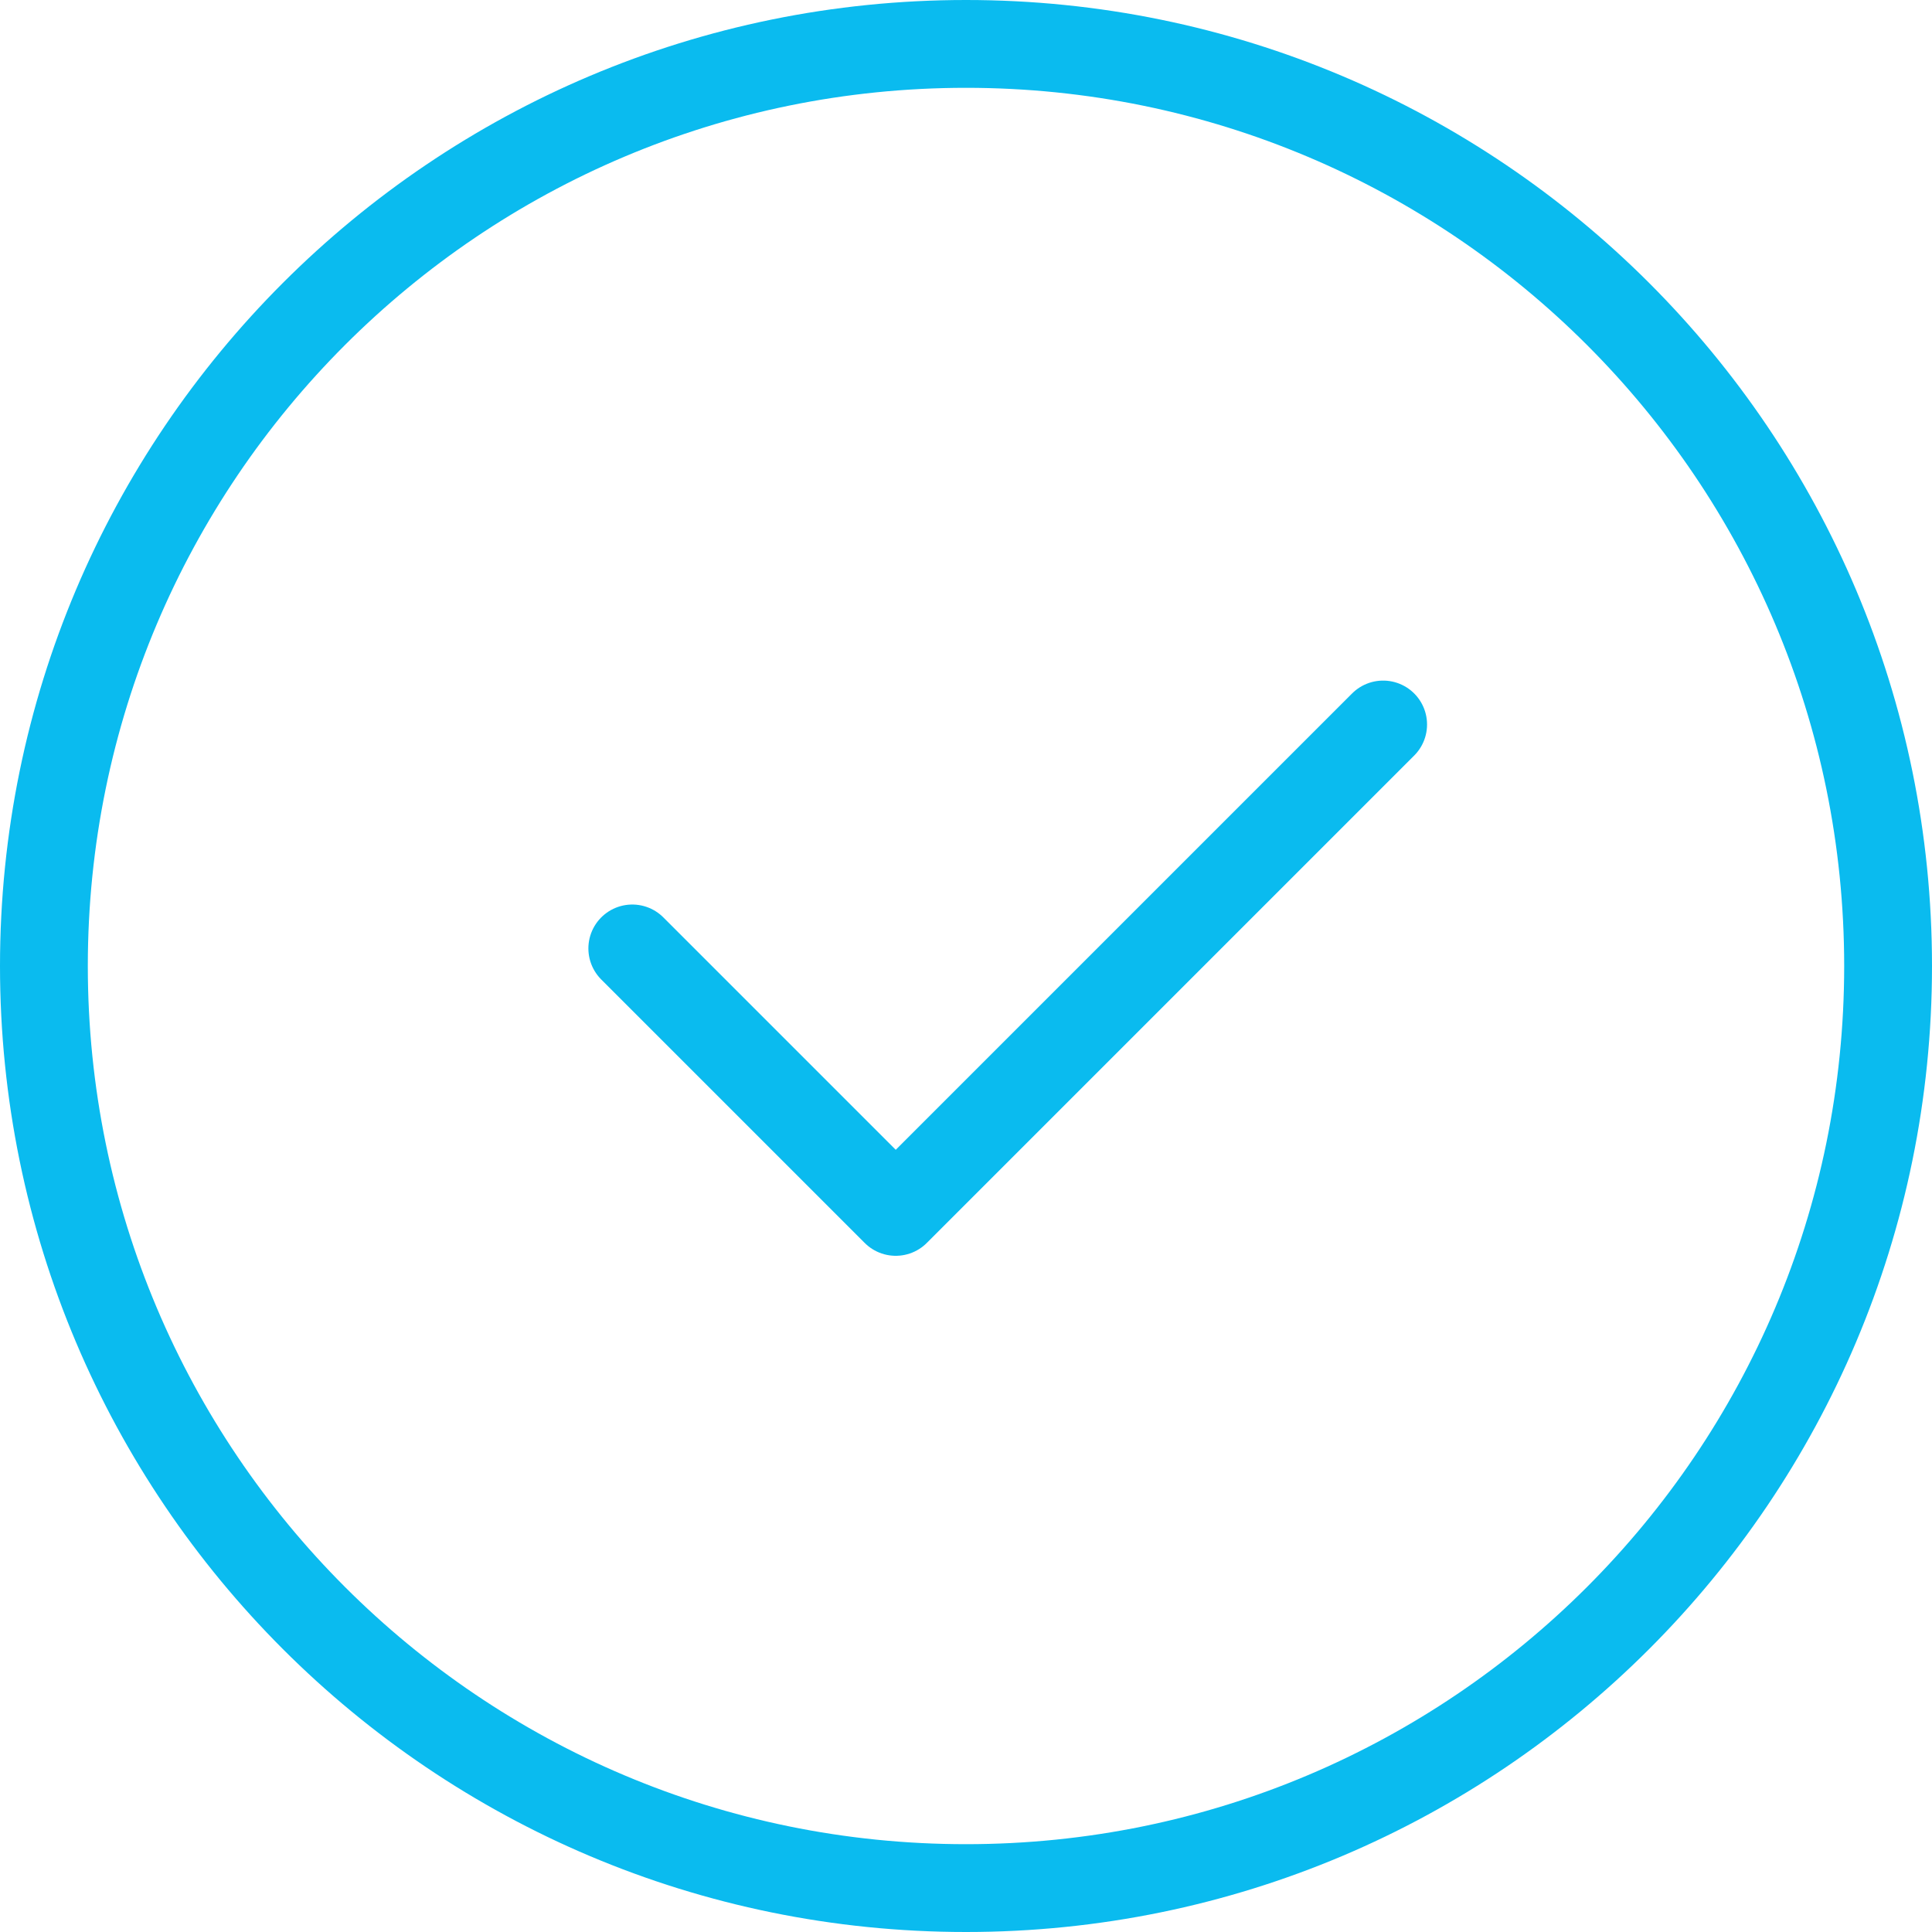
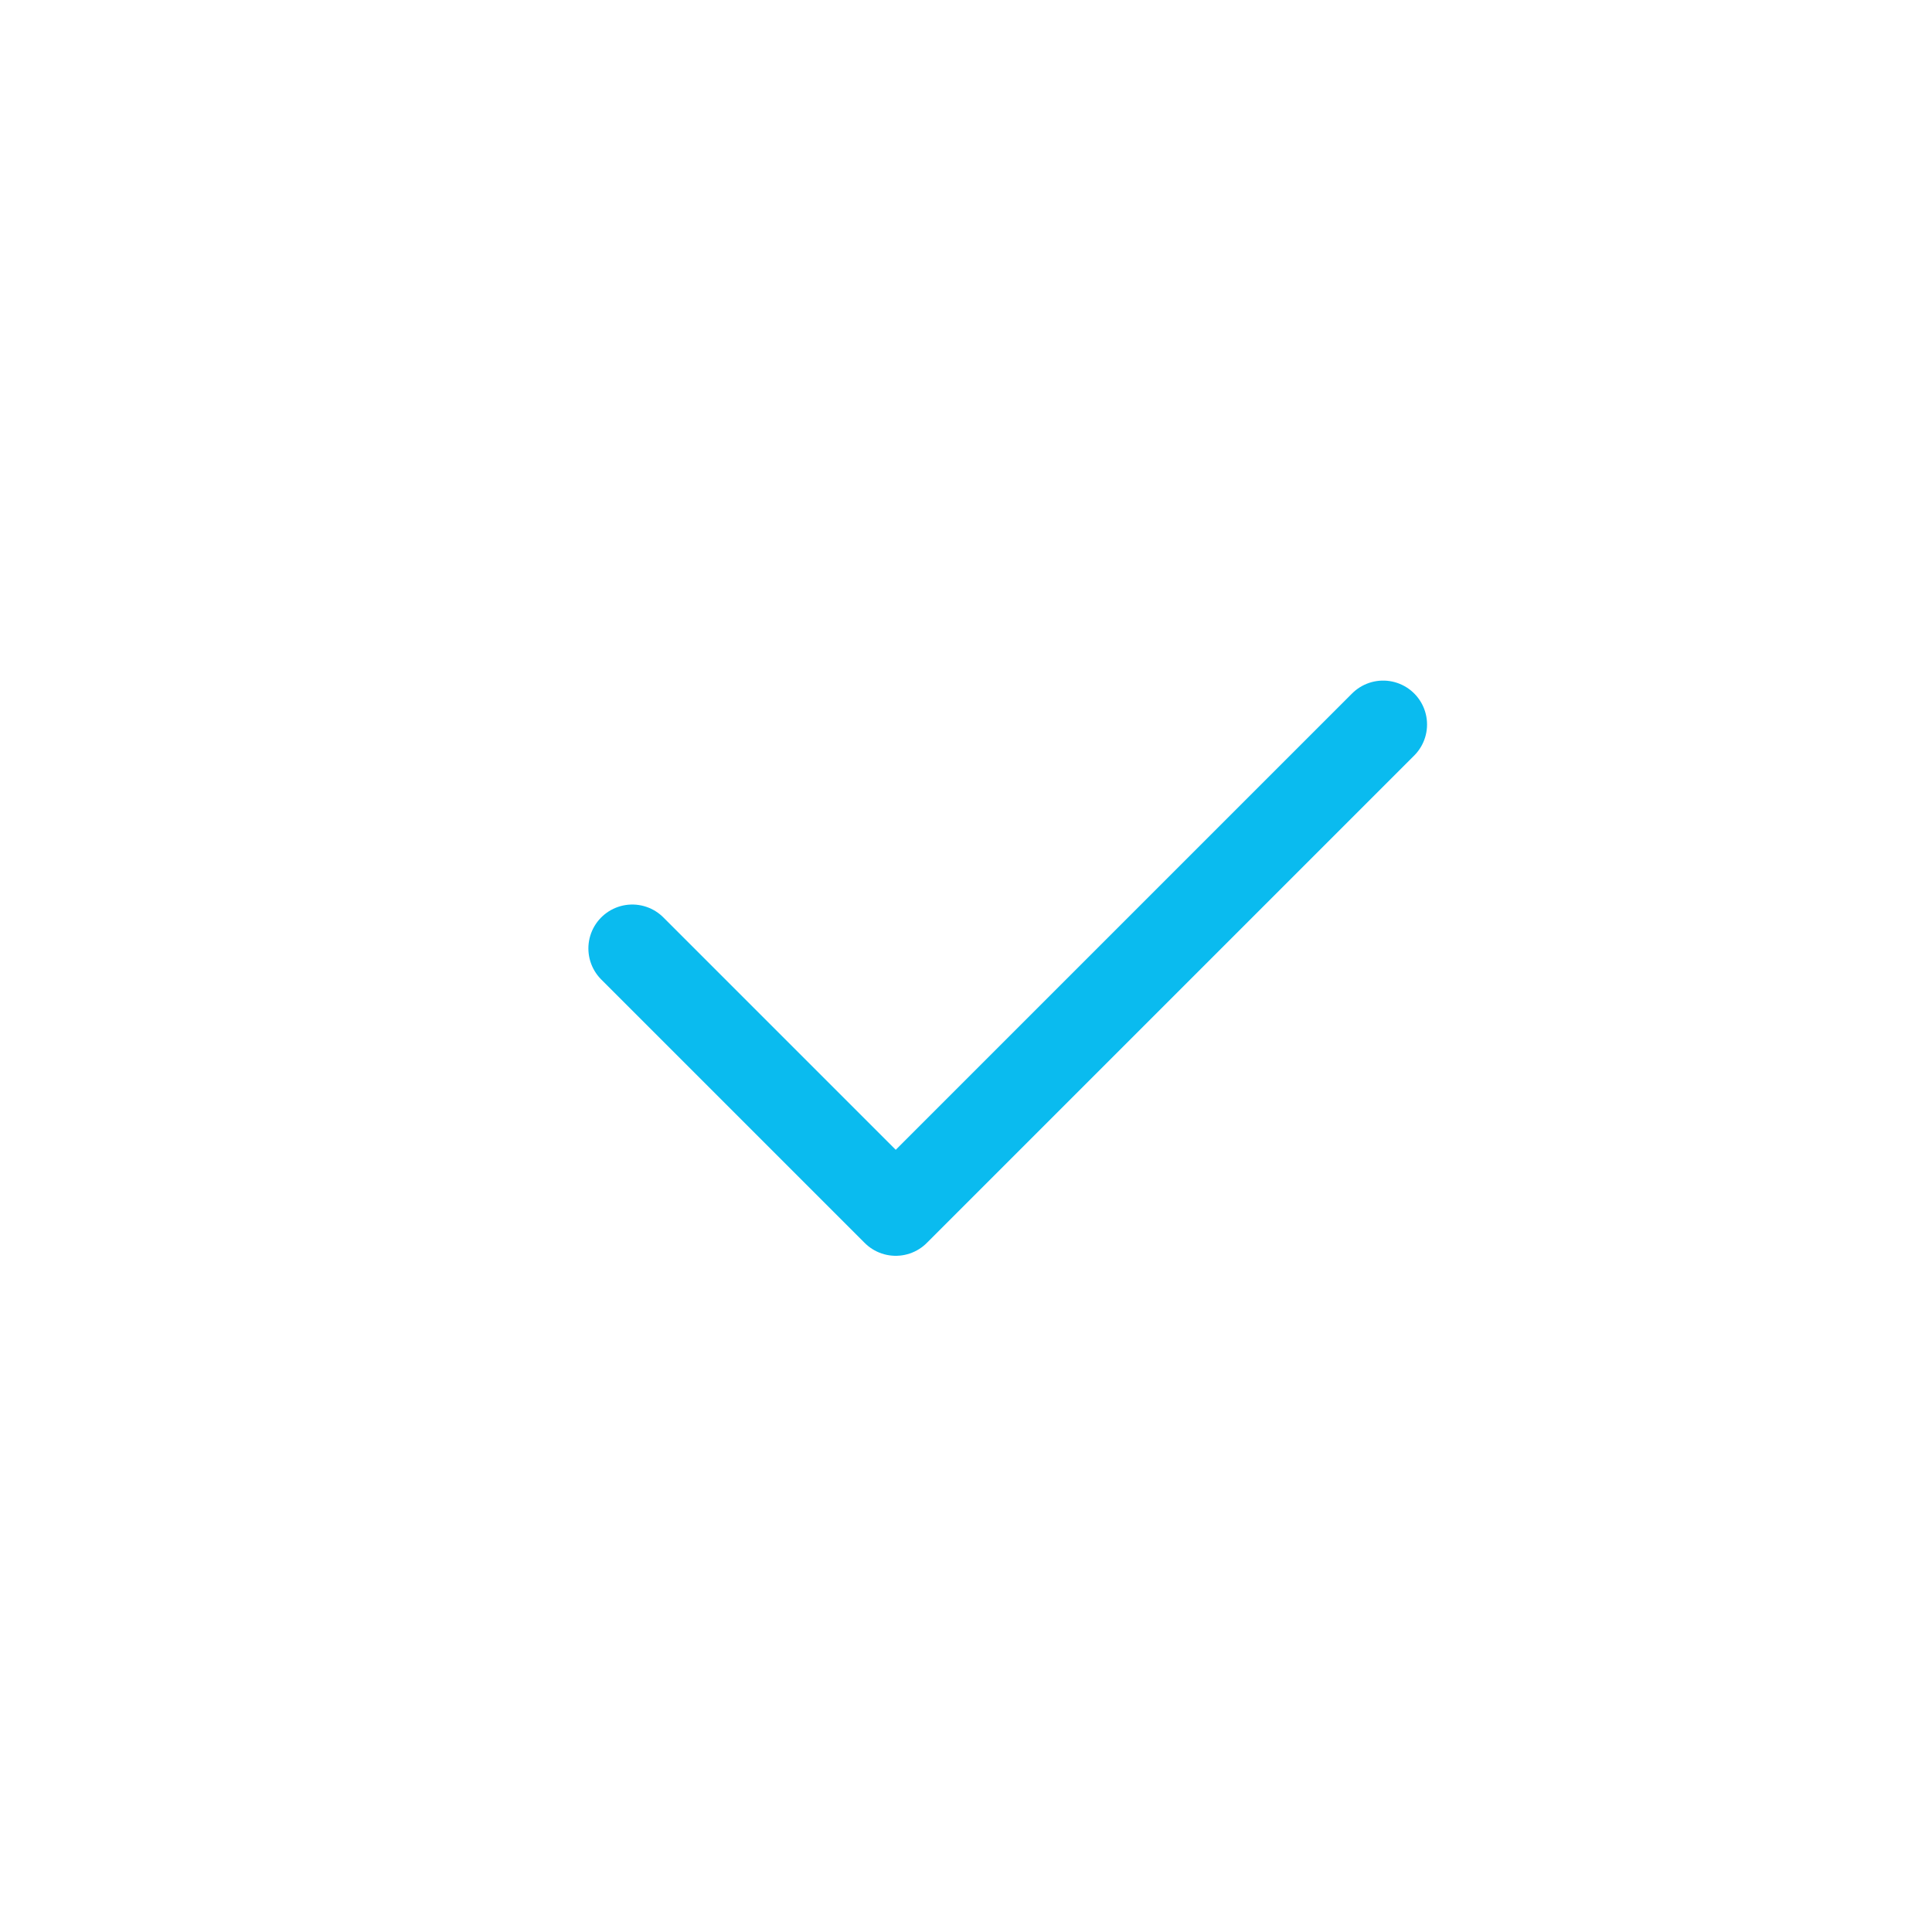
<svg xmlns="http://www.w3.org/2000/svg" version="1.1" id="Ebene_1" x="0px" y="0px" width="44px" height="44px" viewBox="0 0 44 44" style="enable-background:new 0 0 44 44;" xml:space="preserve">
  <style type="text/css">
	.st0{fill:none;stroke:#0ABBEF;stroke-width:2;stroke-miterlimit:10;}
	.st1{fill:none;stroke:#0ABBEF;stroke-width:2;stroke-linecap:round;stroke-linejoin:round;}
</style>
  <g id="Komponente_2_1" transform="translate(1 1)">
-     <path id="Pfad_15" class="st0" d="M42,21c0,11.6-9.4,21-21,21C9.4,42,0,32.6,0,21S9.4,0,21,0c0,0,0,0,0,0C32.6,0,42,9.4,42,21" />
    <path id="Pfad_25" class="st1" d="M13.4,20.6l6,6l11.1-11.1" />
  </g>
</svg>